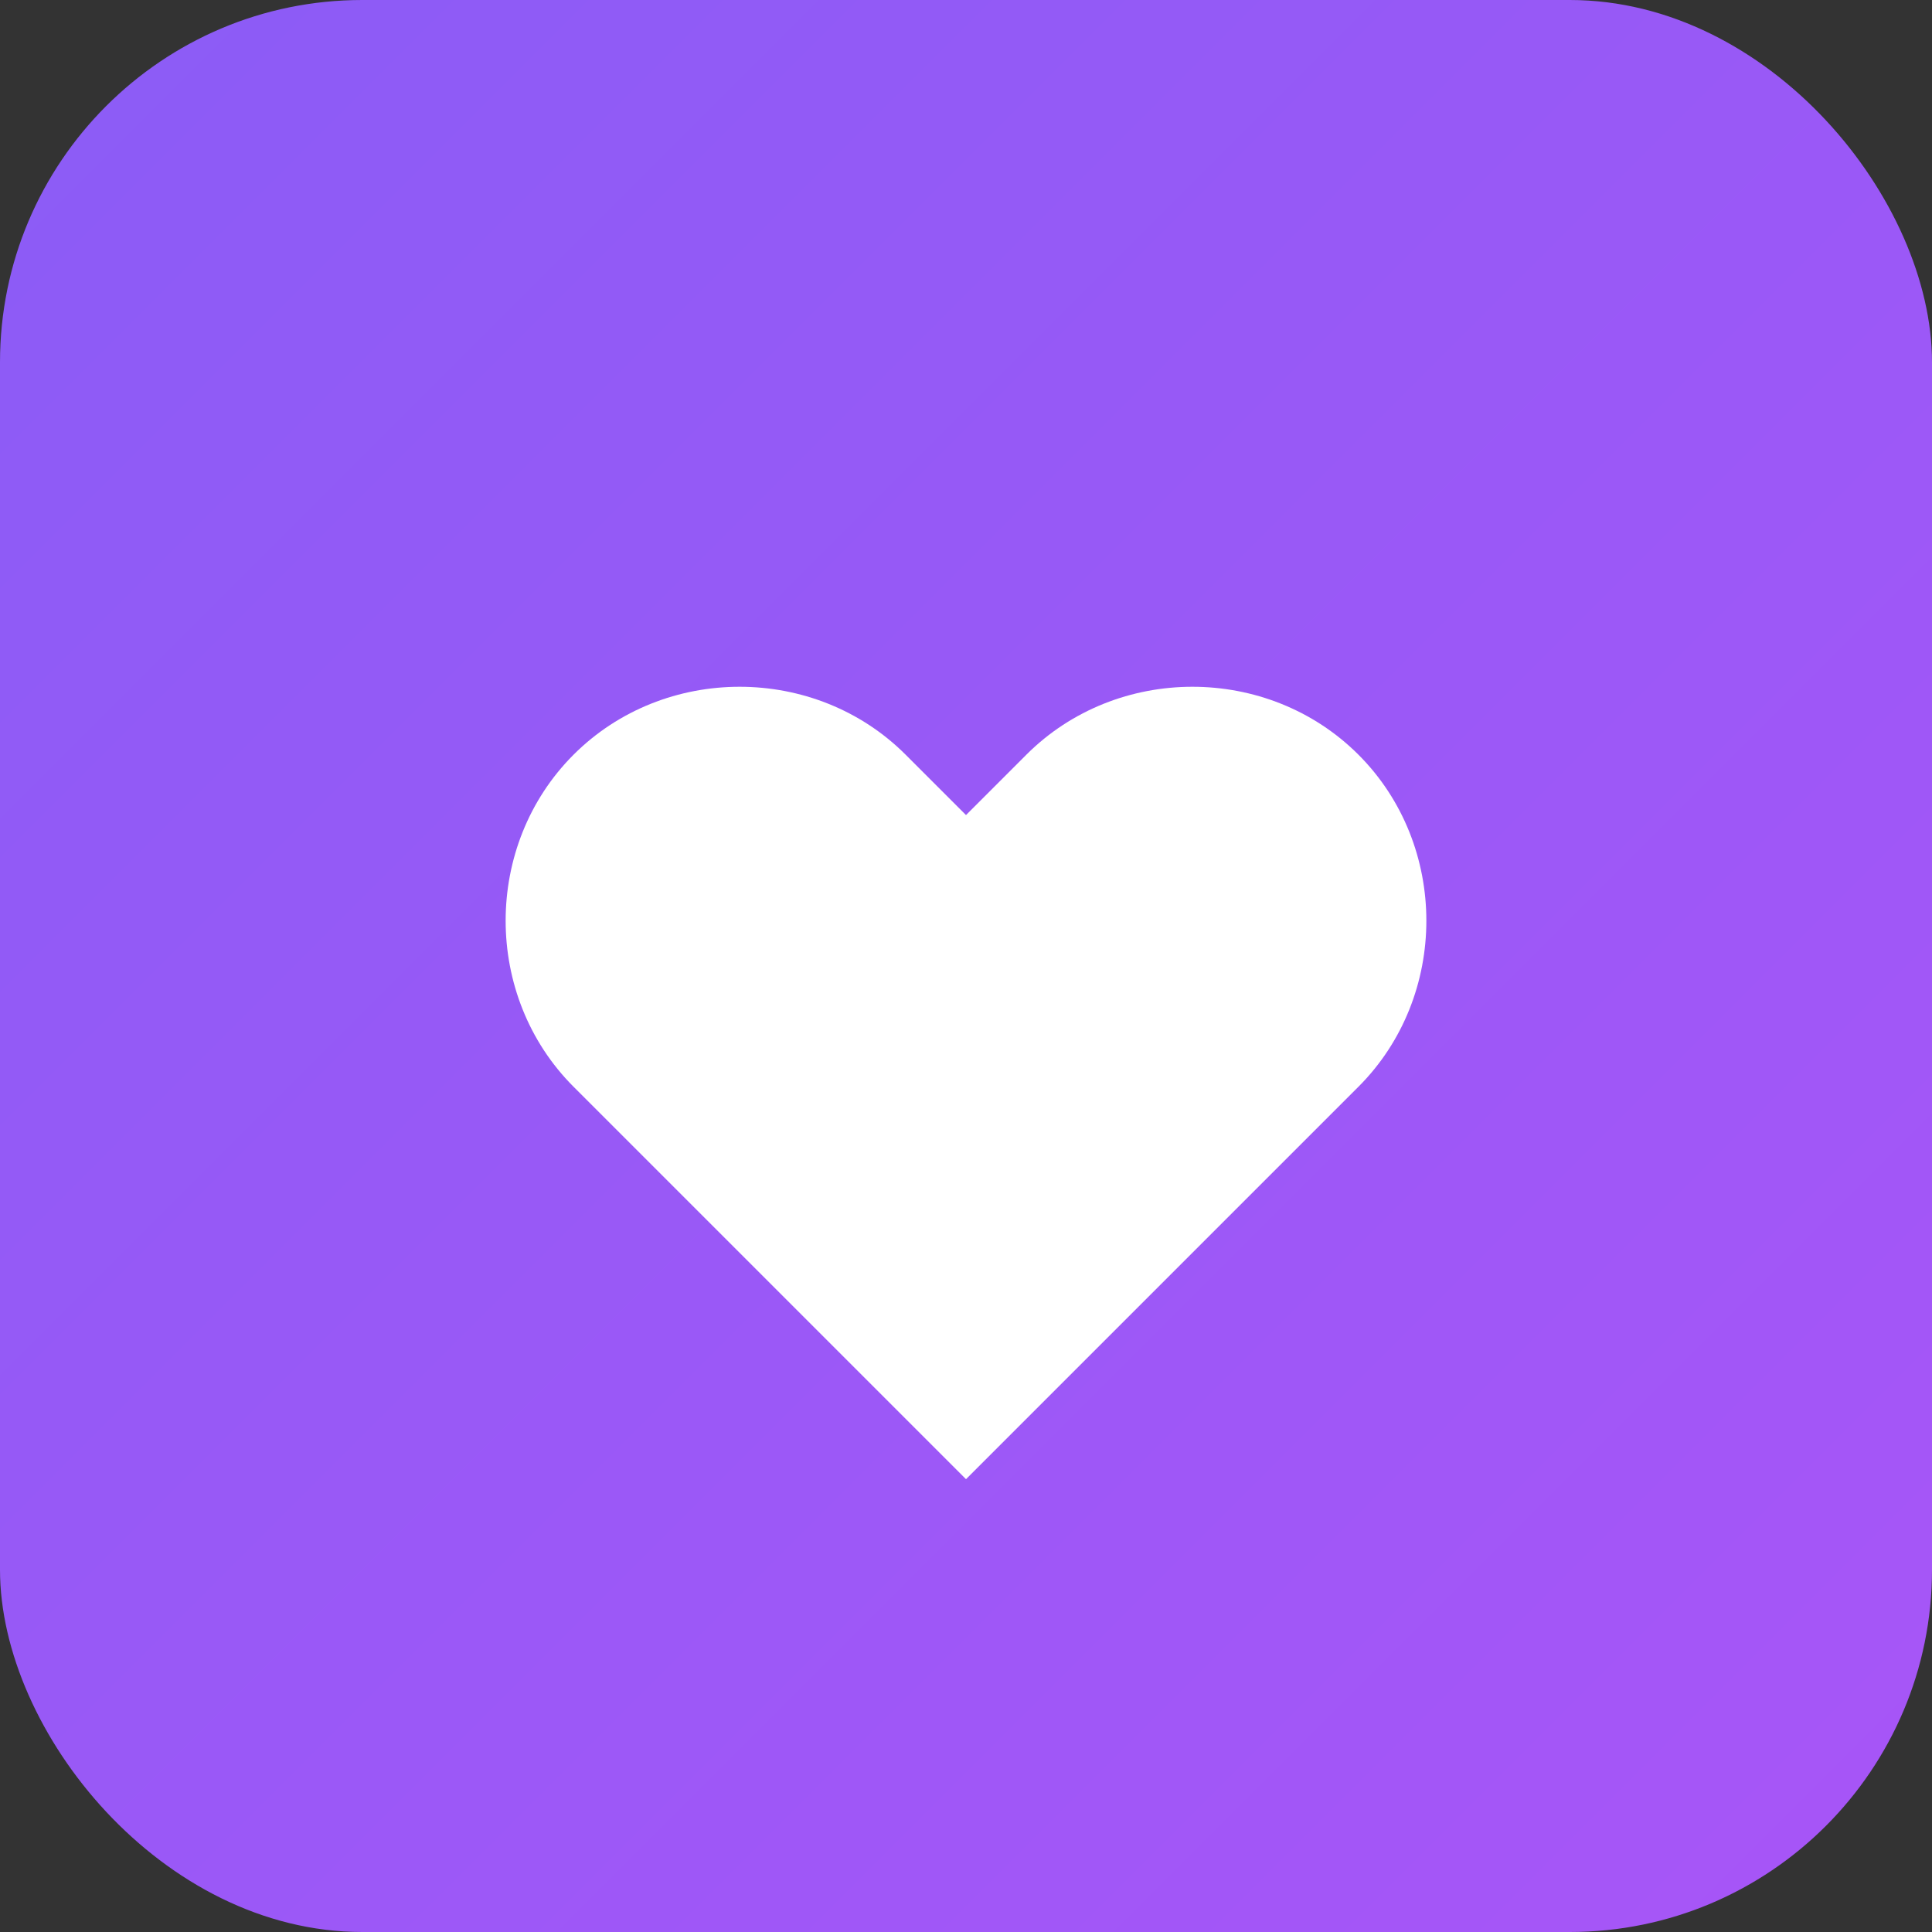
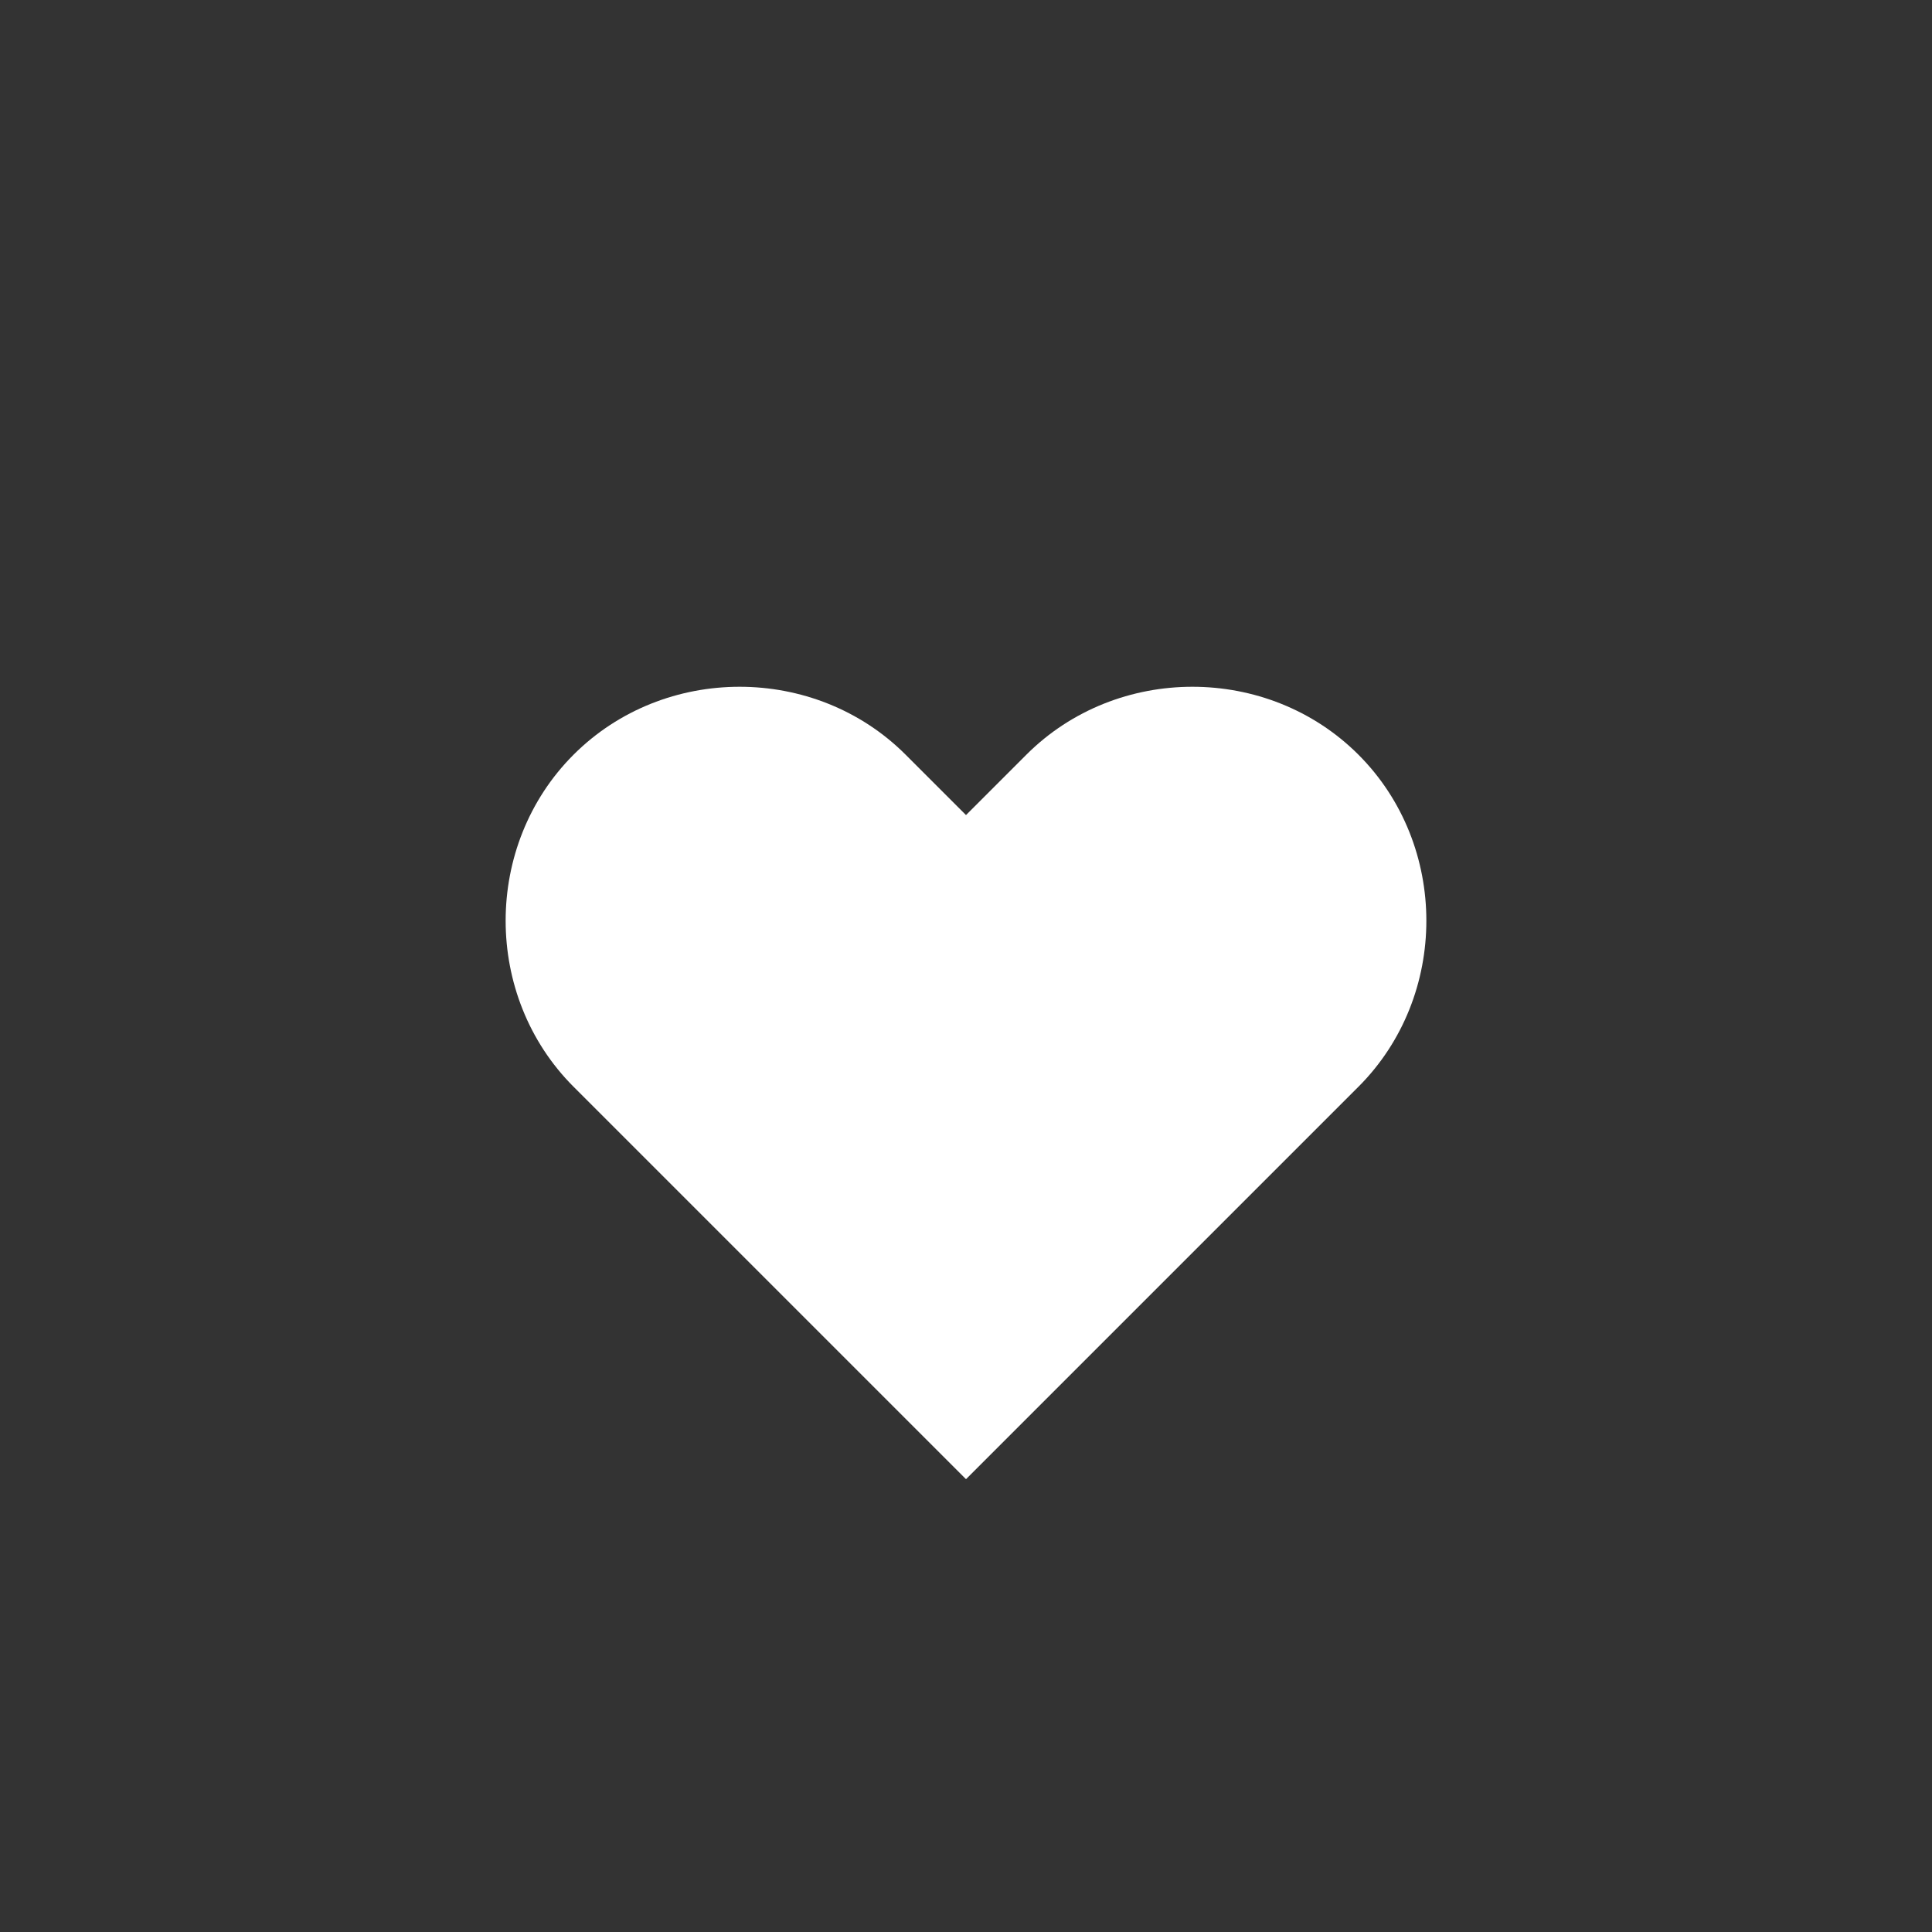
<svg xmlns="http://www.w3.org/2000/svg" width="32" height="32" viewBox="0 0 32 32" fill="none">
  <rect x="0" y="0" width="32" height="32" fill="#333333" stroke="none" />
  <defs>
    <linearGradient id="gradient" x1="0%" y1="0%" x2="100%" y2="100%">
      <stop offset="0%" style="stop-color:#8B5CF6;stop-opacity:1" />
      <stop offset="100%" style="stop-color:#A855F7;stop-opacity:1" />
    </linearGradient>
  </defs>
-   <rect width="32" height="32" rx="6" fill="url(#gradient)" />
-   <path d="M16 24.5l-6.5-6.5c-1.5-1.5-1.5-4 0-5.5s4-1.5 5.5 0l1 1 1-1c1.5-1.5 4-1.5 5.5 0s1.5 4 0 5.5l-6.5 6.5z" fill="white" />
+   <path d="M16 24.5l-6.5-6.5c-1.5-1.5-1.5-4 0-5.5s4-1.5 5.5 0l1 1 1-1c1.5-1.5 4-1.5 5.5 0s1.5 4 0 5.5l-6.5 6.5" fill="white" />
</svg>